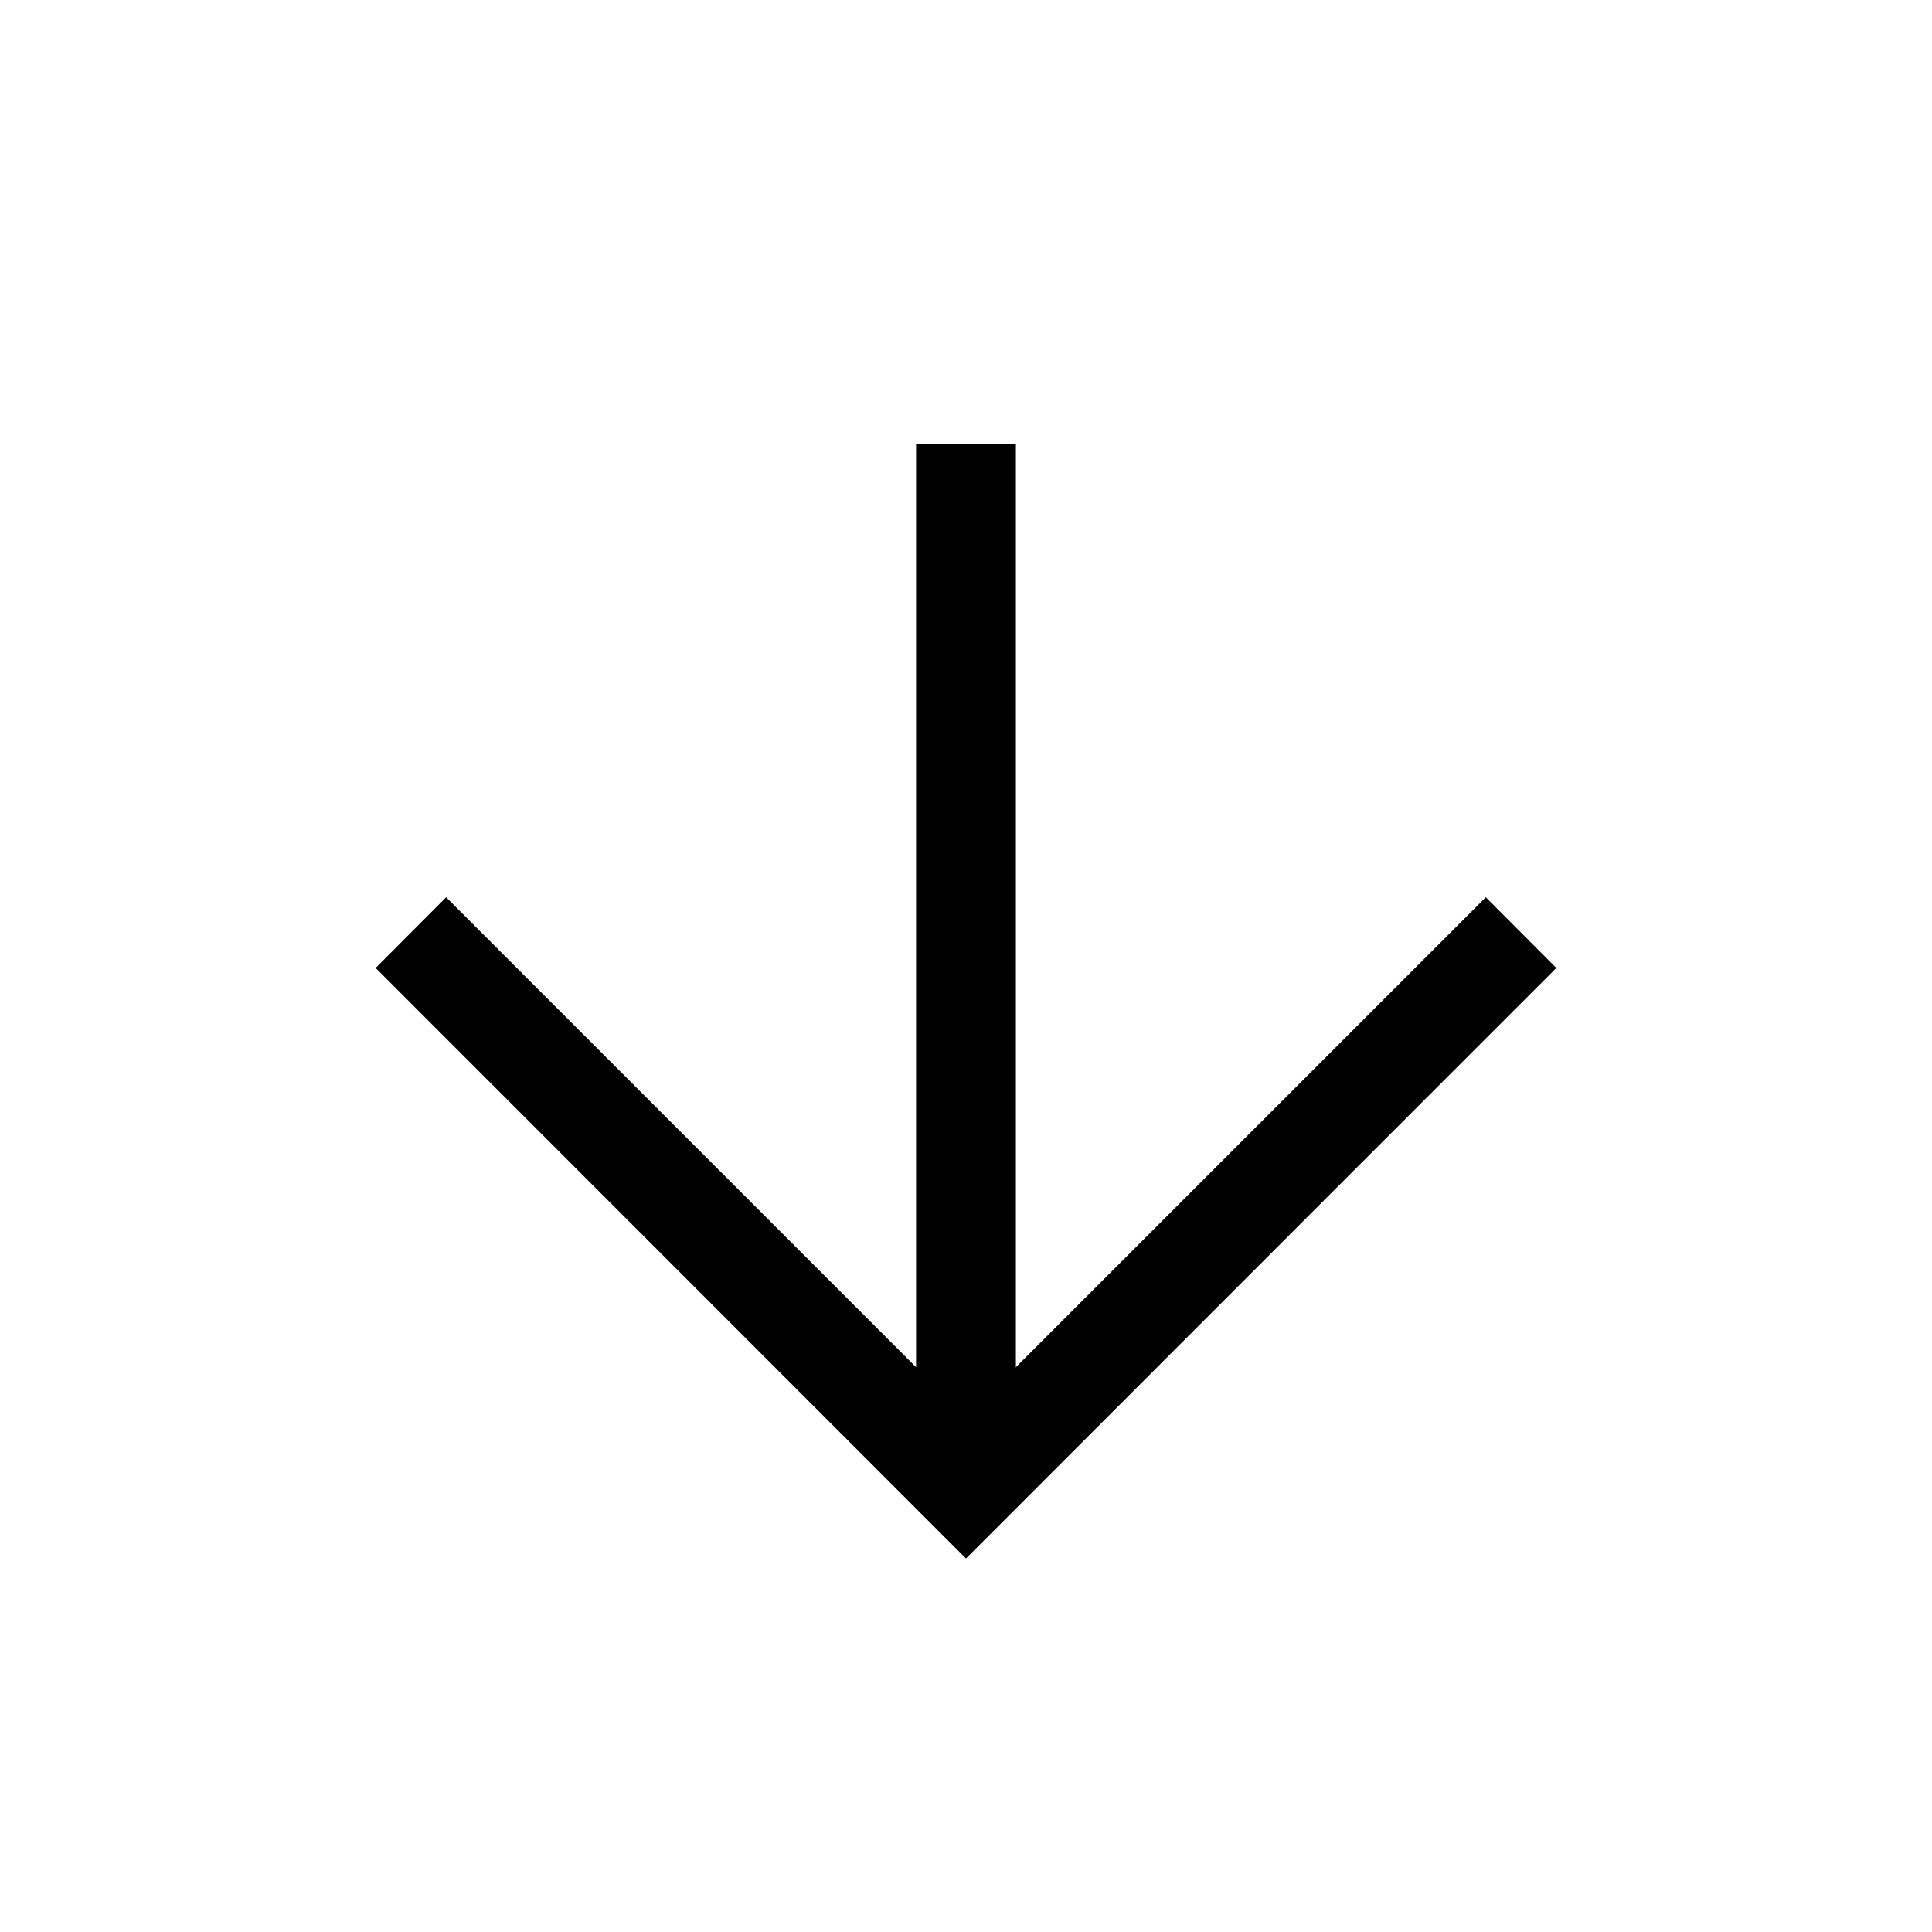
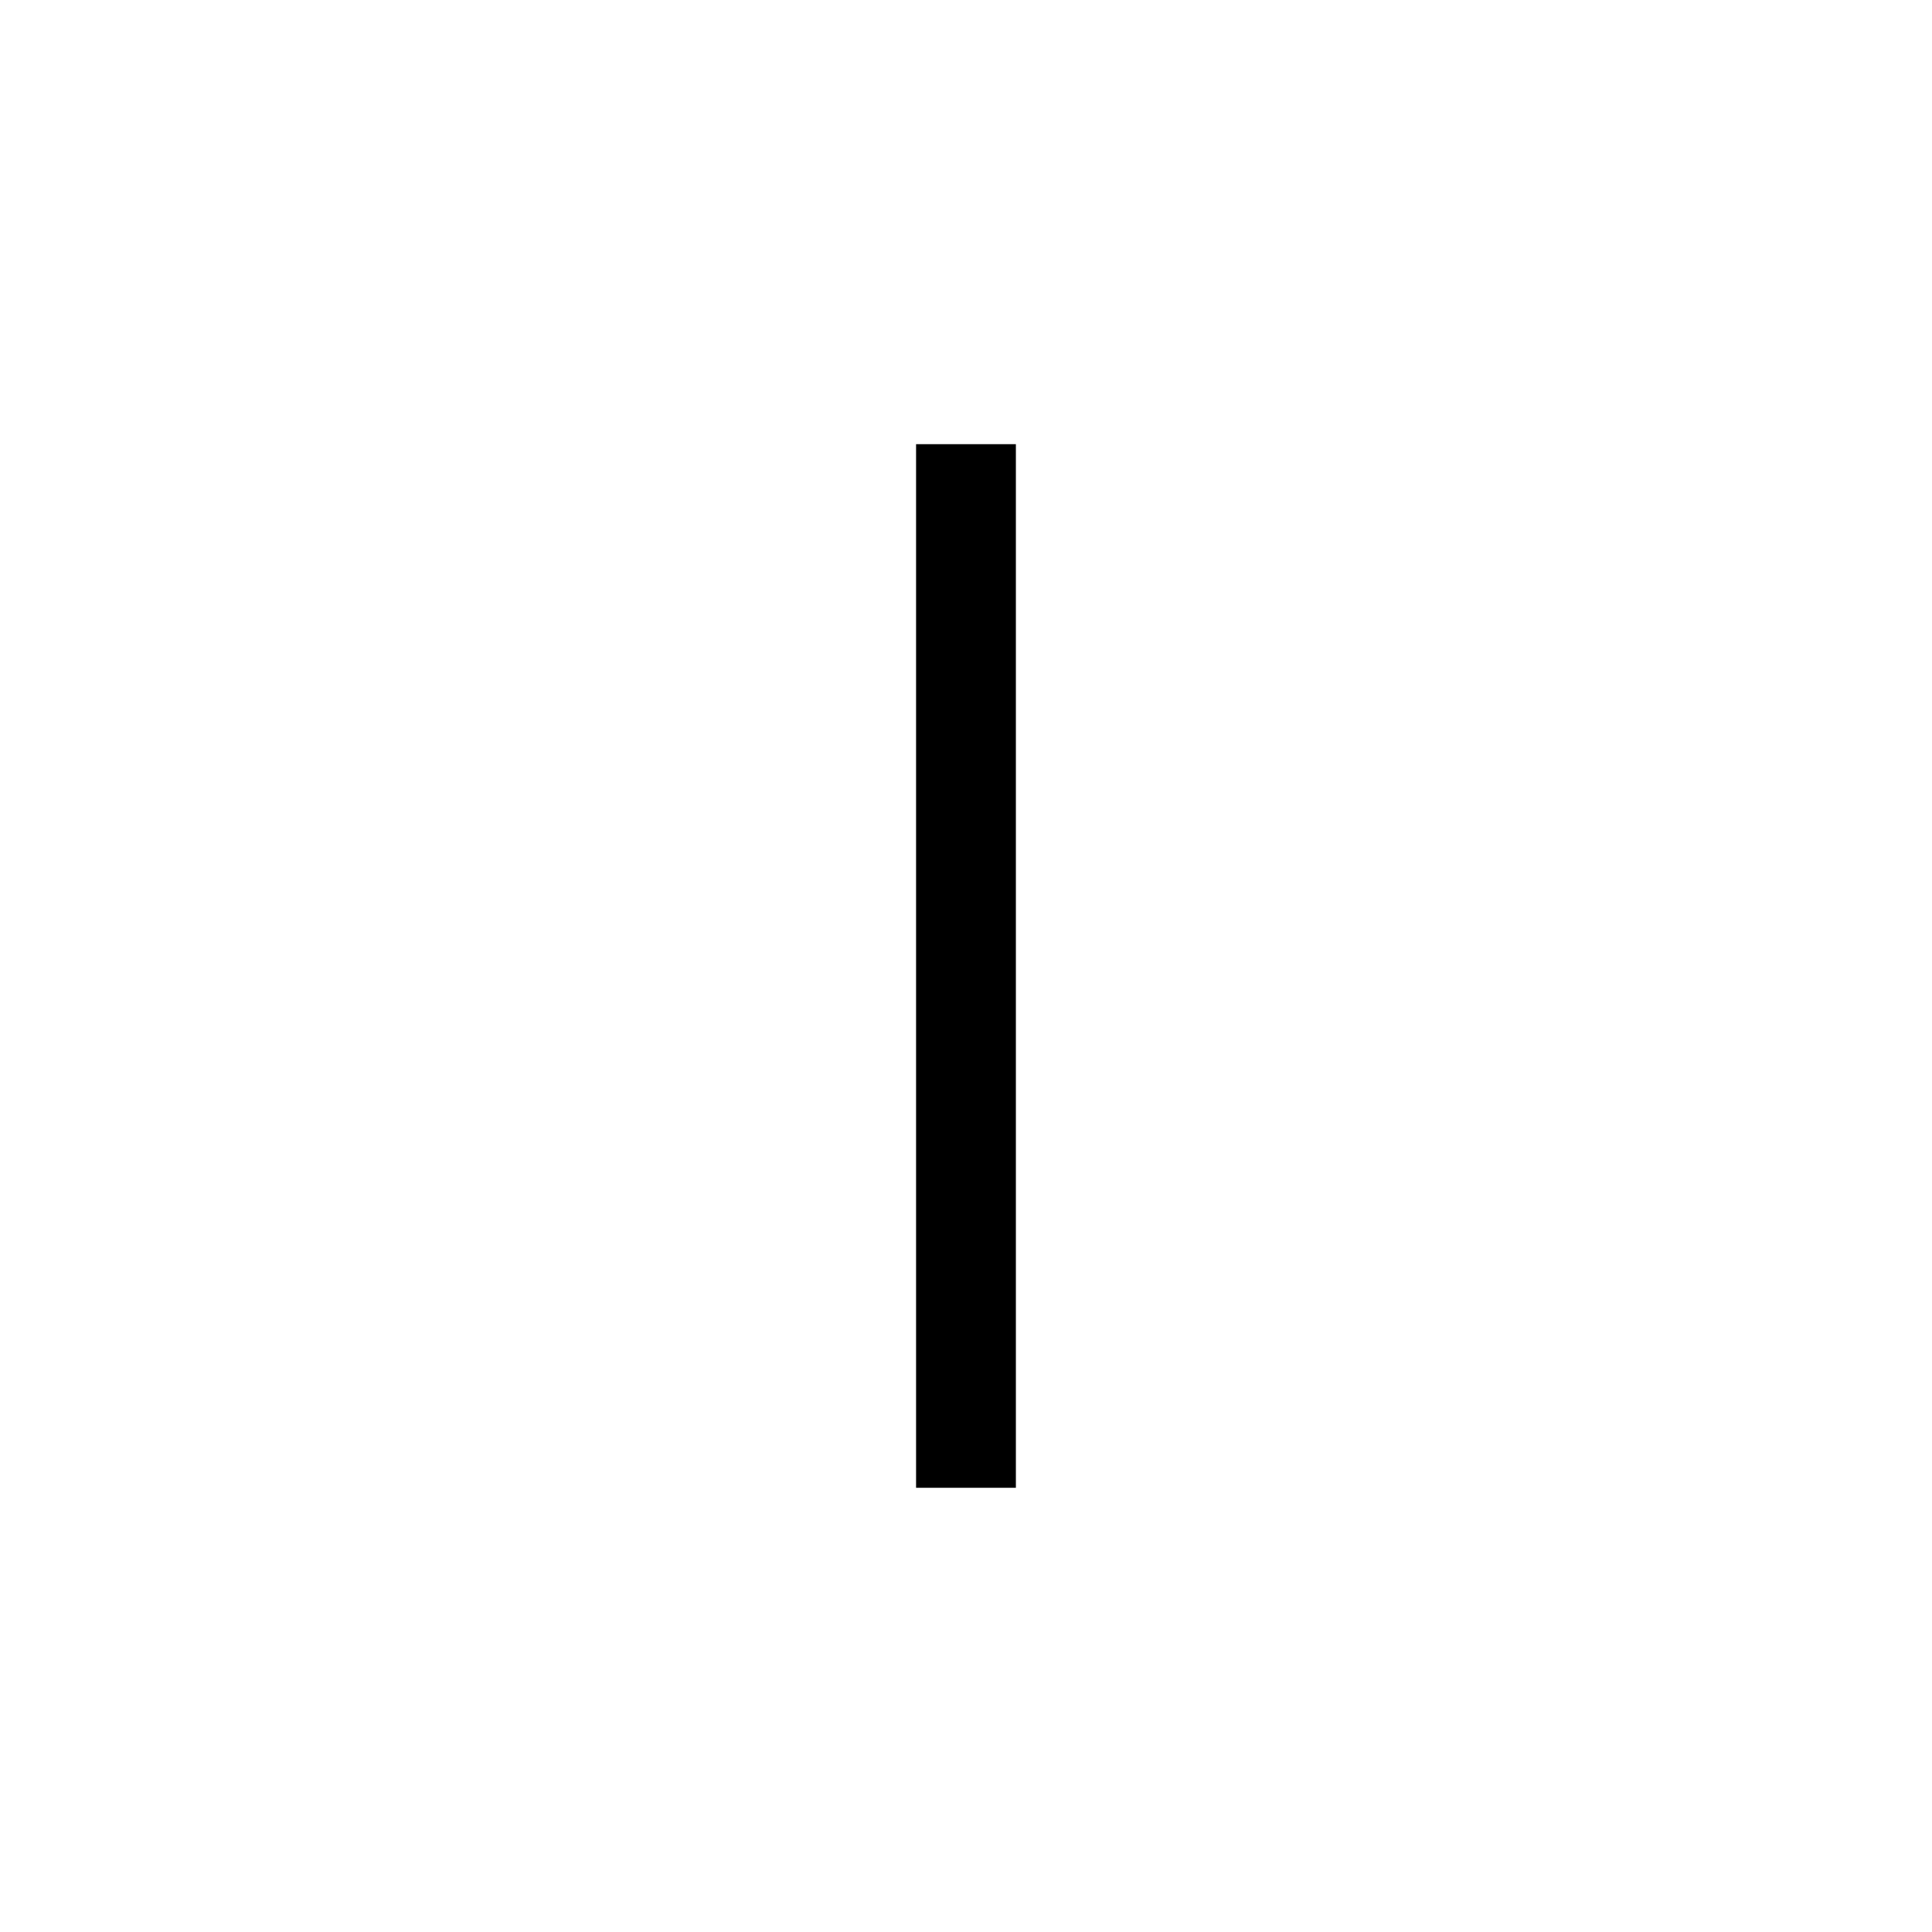
<svg xmlns="http://www.w3.org/2000/svg" fill="#000000" width="800px" height="800px" version="1.1" viewBox="144 144 512 512">
  <g>
-     <path d="m400 557.02-156.45-156.5 18.684-18.734 137.76 137.76 137.76-137.76 18.684 18.734z" />
-     <path d="m386.77 261.71h26.449v276.57h-26.449z" />
+     <path d="m386.77 261.71h26.449v276.57h-26.449" />
  </g>
</svg>